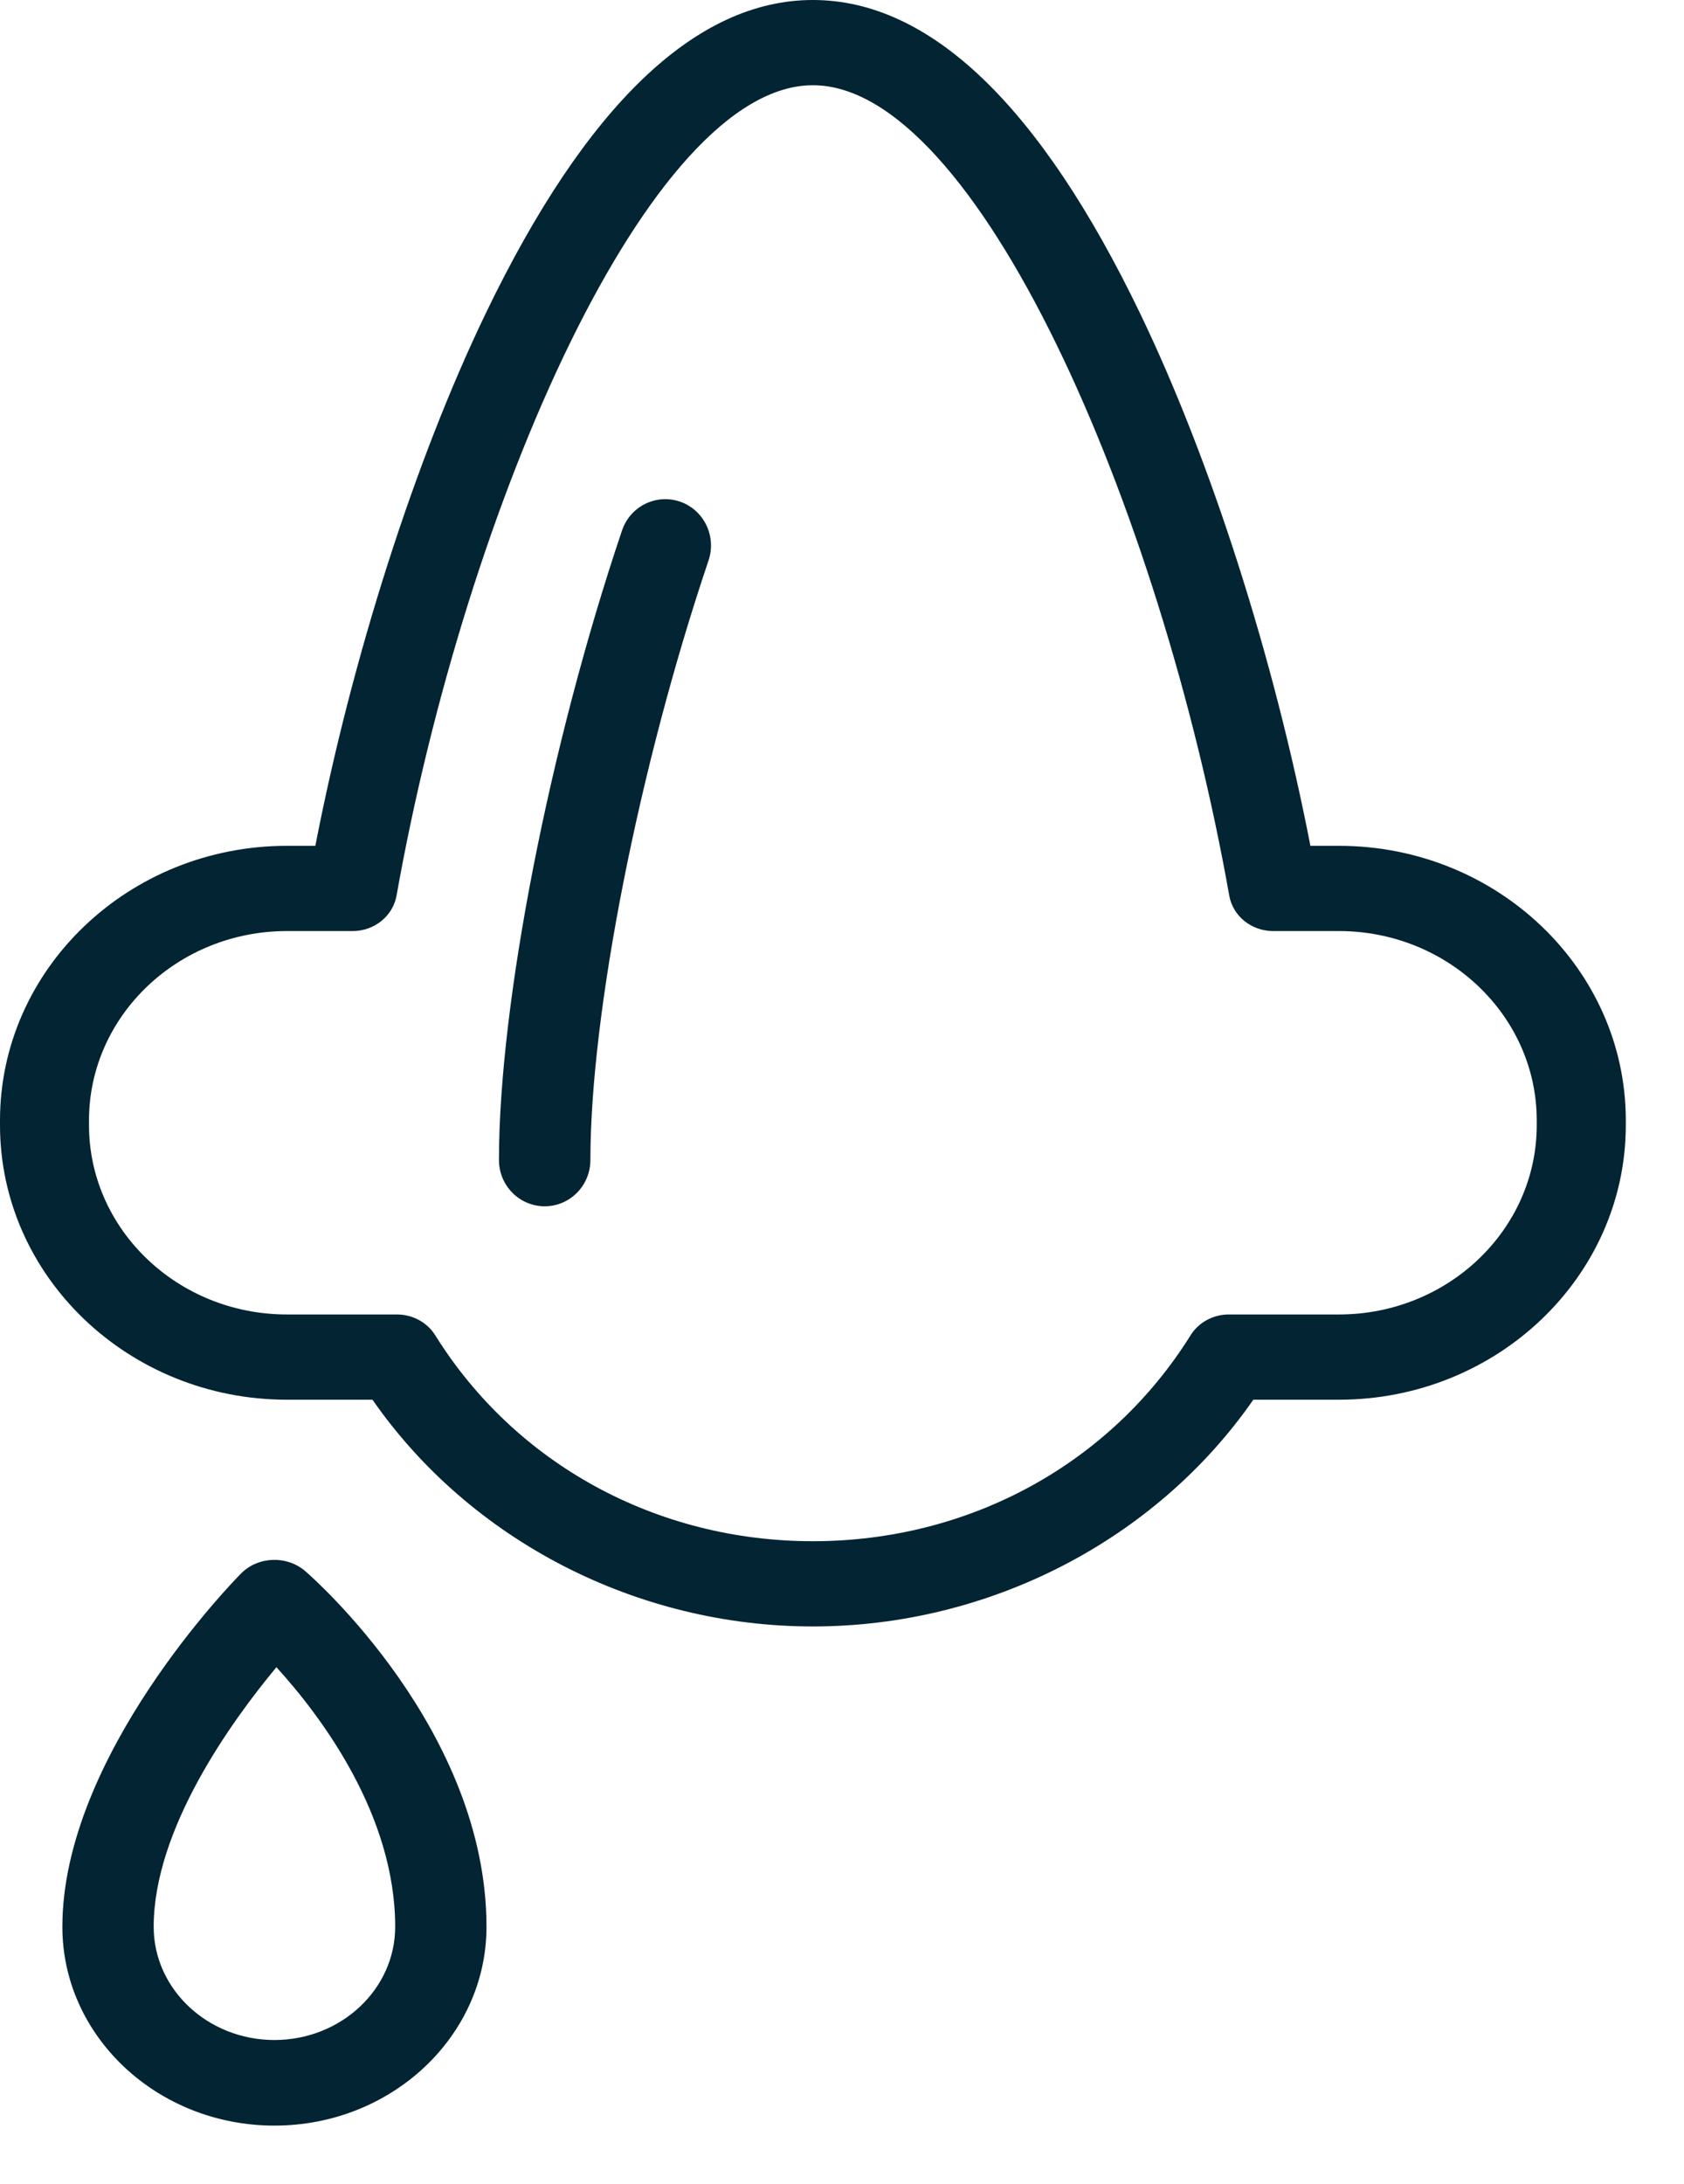
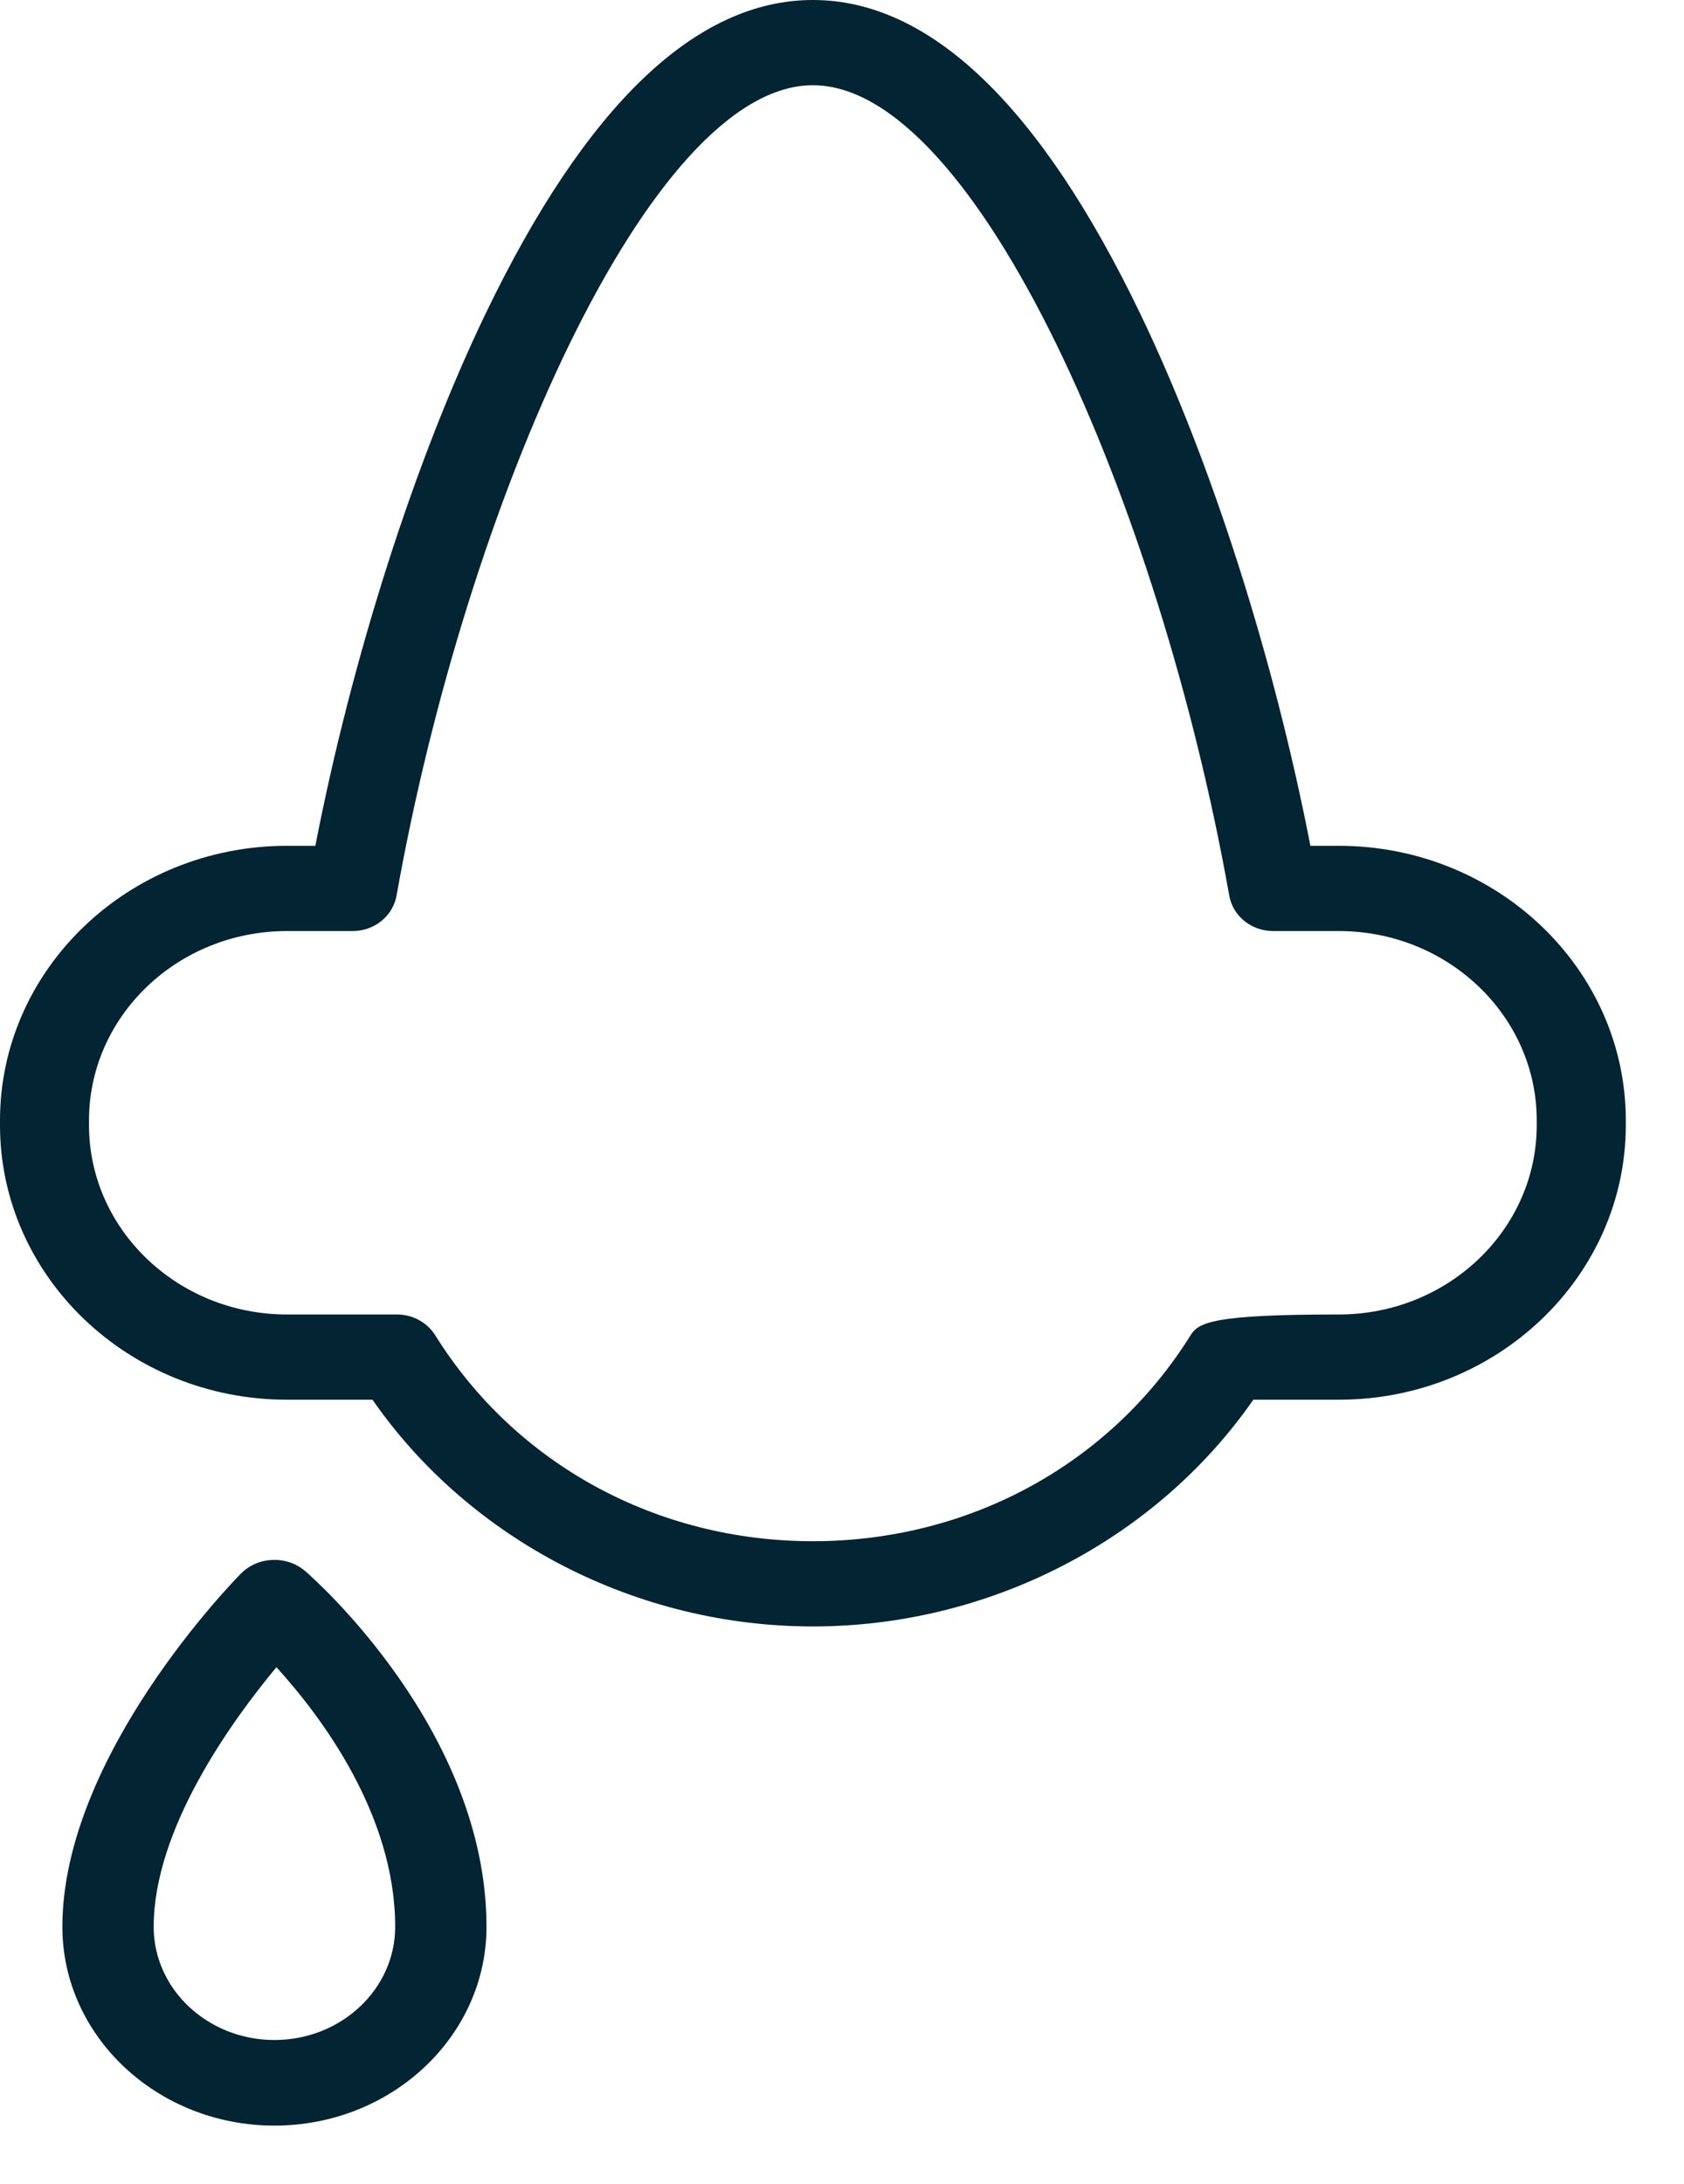
<svg xmlns="http://www.w3.org/2000/svg" width="27" height="35" viewBox="0 0 27 35">
  <g fill="#032432">
-     <path d="M10.904,8.04 C10.521,7.908 10.104,8.114 9.973,8.502 C8.811,11.942 8,16.091 8,18.591 C8,19.001 8.328,19.333 8.733,19.333 C9.138,19.333 9.466,19.001 9.466,18.591 C9.466,16.236 10.245,12.285 11.36,8.983 C11.491,8.595 11.287,8.173 10.904,8.04 Z" />
-     <path d="M21.467 13.556L21.01 13.556C20.424 10.538 19.418 7.387 18.28 5.024 16.674 1.69 14.909 0 13.033 0 11.158 0 9.393 1.69 7.787 5.024 6.649 7.387 5.643 10.538 5.056 13.556L4.6 13.556C2.064 13.556 0 15.531 0 17.957L0 18.032C0 20.459 2.064 22.433 4.6 22.433L5.972 22.433C7.536 24.684 10.205 26.067 13.033 26.067 15.862 26.067 18.53 24.684 20.095 22.433L21.467 22.433C24.003 22.433 26.067 20.459 26.067 18.032L26.067 17.957C26.067 15.53 24.003 13.556 21.467 13.556zM24.639 18.032C24.639 19.706 23.216 21.067 21.467 21.067L19.701 21.067C19.45 21.067 19.217 21.194 19.089 21.4 17.8 23.467 15.536 24.701 13.033 24.701 10.531 24.701 8.267 23.467 6.978 21.4 6.849 21.194 6.616 21.067 6.365 21.067L4.6 21.067C2.851 21.067 1.427 19.706 1.427 18.032L1.427 17.957C1.427 16.283 2.851 14.922 4.6 14.922L5.654 14.922C6.002 14.922 6.299 14.682 6.358 14.354 7.473 8.081 10.421 1.366 13.033 1.366 15.646 1.366 18.594 8.081 19.709 14.354 19.767 14.682 20.064 14.922 20.413 14.922L21.467 14.922C23.216 14.922 24.639 16.284 24.639 17.957L24.639 18.032zM4.896 25.182C4.6 24.925 4.138 24.942 3.864 25.219 3.747 25.337 1 28.143 1 30.881 1 32.637 2.525 34.067 4.4 34.067 6.275 34.067 7.8 32.637 7.8 30.881 7.8 27.73 5.015 25.284 4.896 25.182zM4.4 32.695C3.332 32.695 2.464 31.881 2.464 30.881 2.464 29.314 3.709 27.59 4.432 26.72 5.148 27.507 6.336 29.084 6.336 30.881 6.336 31.881 5.468 32.695 4.4 32.695z" />
+     <path d="M21.467 13.556L21.01 13.556C20.424 10.538 19.418 7.387 18.28 5.024 16.674 1.69 14.909 0 13.033 0 11.158 0 9.393 1.69 7.787 5.024 6.649 7.387 5.643 10.538 5.056 13.556L4.6 13.556C2.064 13.556 0 15.531 0 17.957L0 18.032C0 20.459 2.064 22.433 4.6 22.433L5.972 22.433C7.536 24.684 10.205 26.067 13.033 26.067 15.862 26.067 18.53 24.684 20.095 22.433L21.467 22.433C24.003 22.433 26.067 20.459 26.067 18.032L26.067 17.957C26.067 15.53 24.003 13.556 21.467 13.556zM24.639 18.032C24.639 19.706 23.216 21.067 21.467 21.067C19.45 21.067 19.217 21.194 19.089 21.4 17.8 23.467 15.536 24.701 13.033 24.701 10.531 24.701 8.267 23.467 6.978 21.4 6.849 21.194 6.616 21.067 6.365 21.067L4.6 21.067C2.851 21.067 1.427 19.706 1.427 18.032L1.427 17.957C1.427 16.283 2.851 14.922 4.6 14.922L5.654 14.922C6.002 14.922 6.299 14.682 6.358 14.354 7.473 8.081 10.421 1.366 13.033 1.366 15.646 1.366 18.594 8.081 19.709 14.354 19.767 14.682 20.064 14.922 20.413 14.922L21.467 14.922C23.216 14.922 24.639 16.284 24.639 17.957L24.639 18.032zM4.896 25.182C4.6 24.925 4.138 24.942 3.864 25.219 3.747 25.337 1 28.143 1 30.881 1 32.637 2.525 34.067 4.4 34.067 6.275 34.067 7.8 32.637 7.8 30.881 7.8 27.73 5.015 25.284 4.896 25.182zM4.4 32.695C3.332 32.695 2.464 31.881 2.464 30.881 2.464 29.314 3.709 27.59 4.432 26.72 5.148 27.507 6.336 29.084 6.336 30.881 6.336 31.881 5.468 32.695 4.4 32.695z" />
  </g>
</svg>